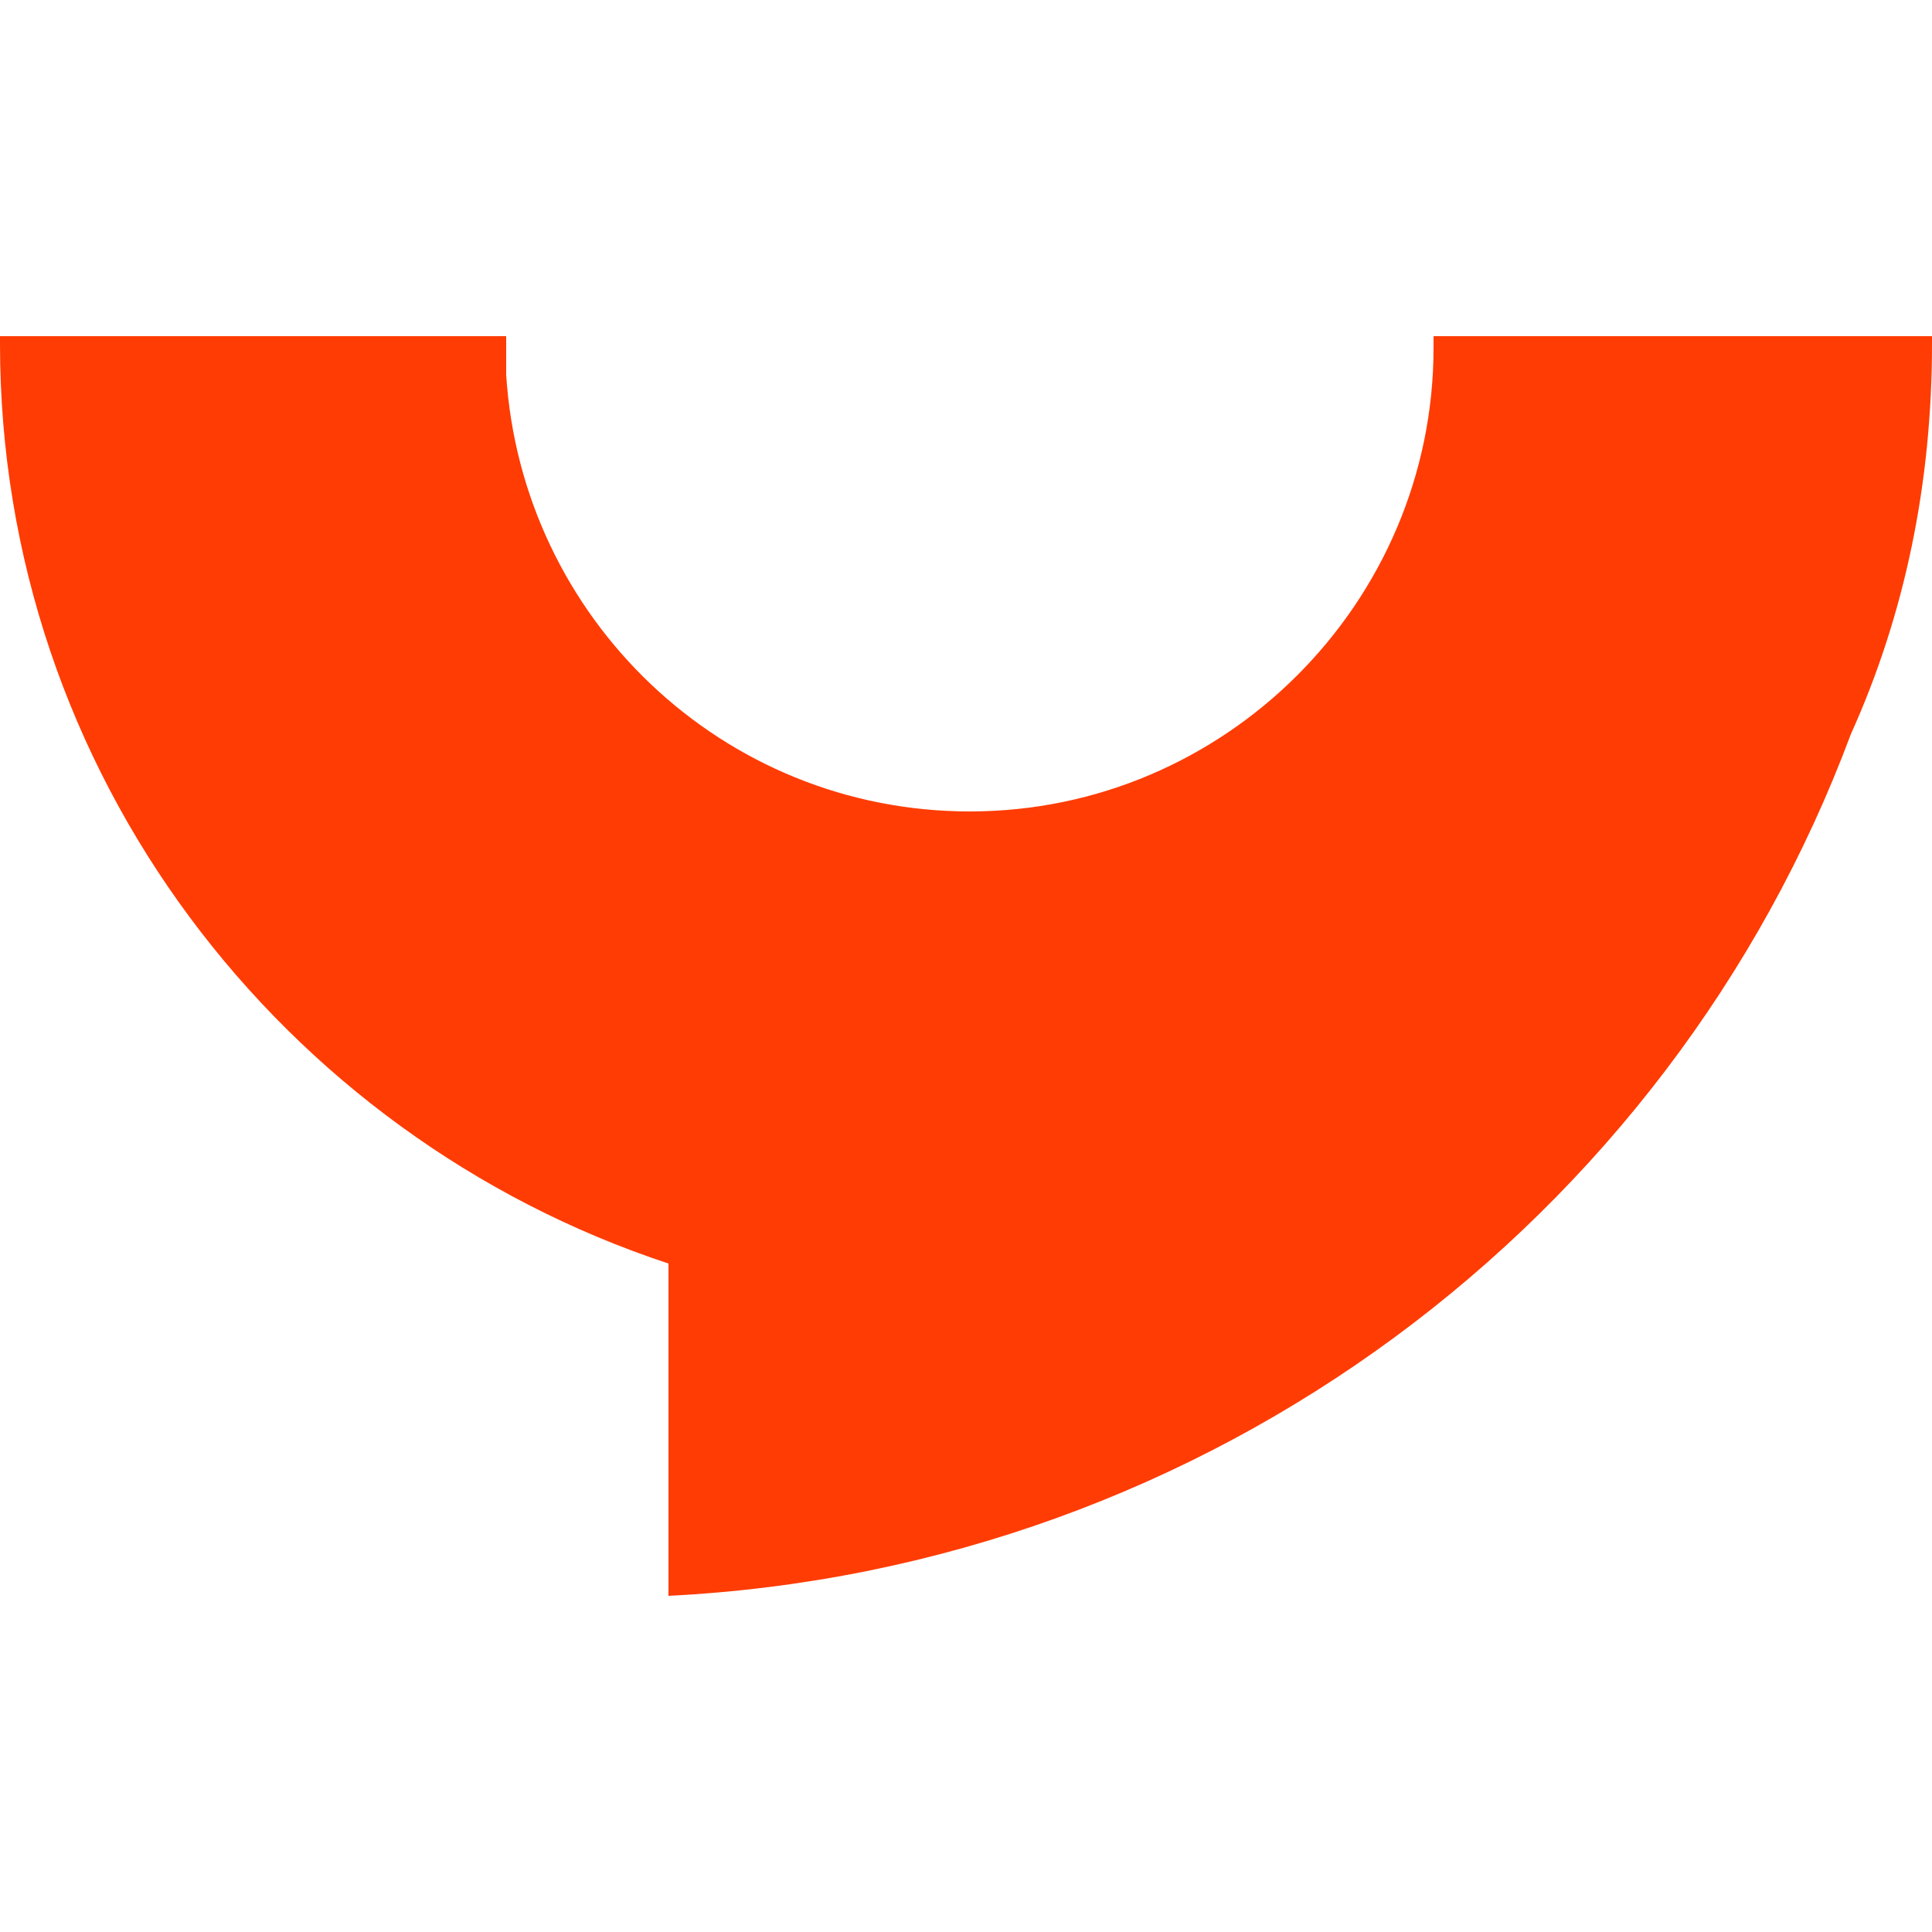
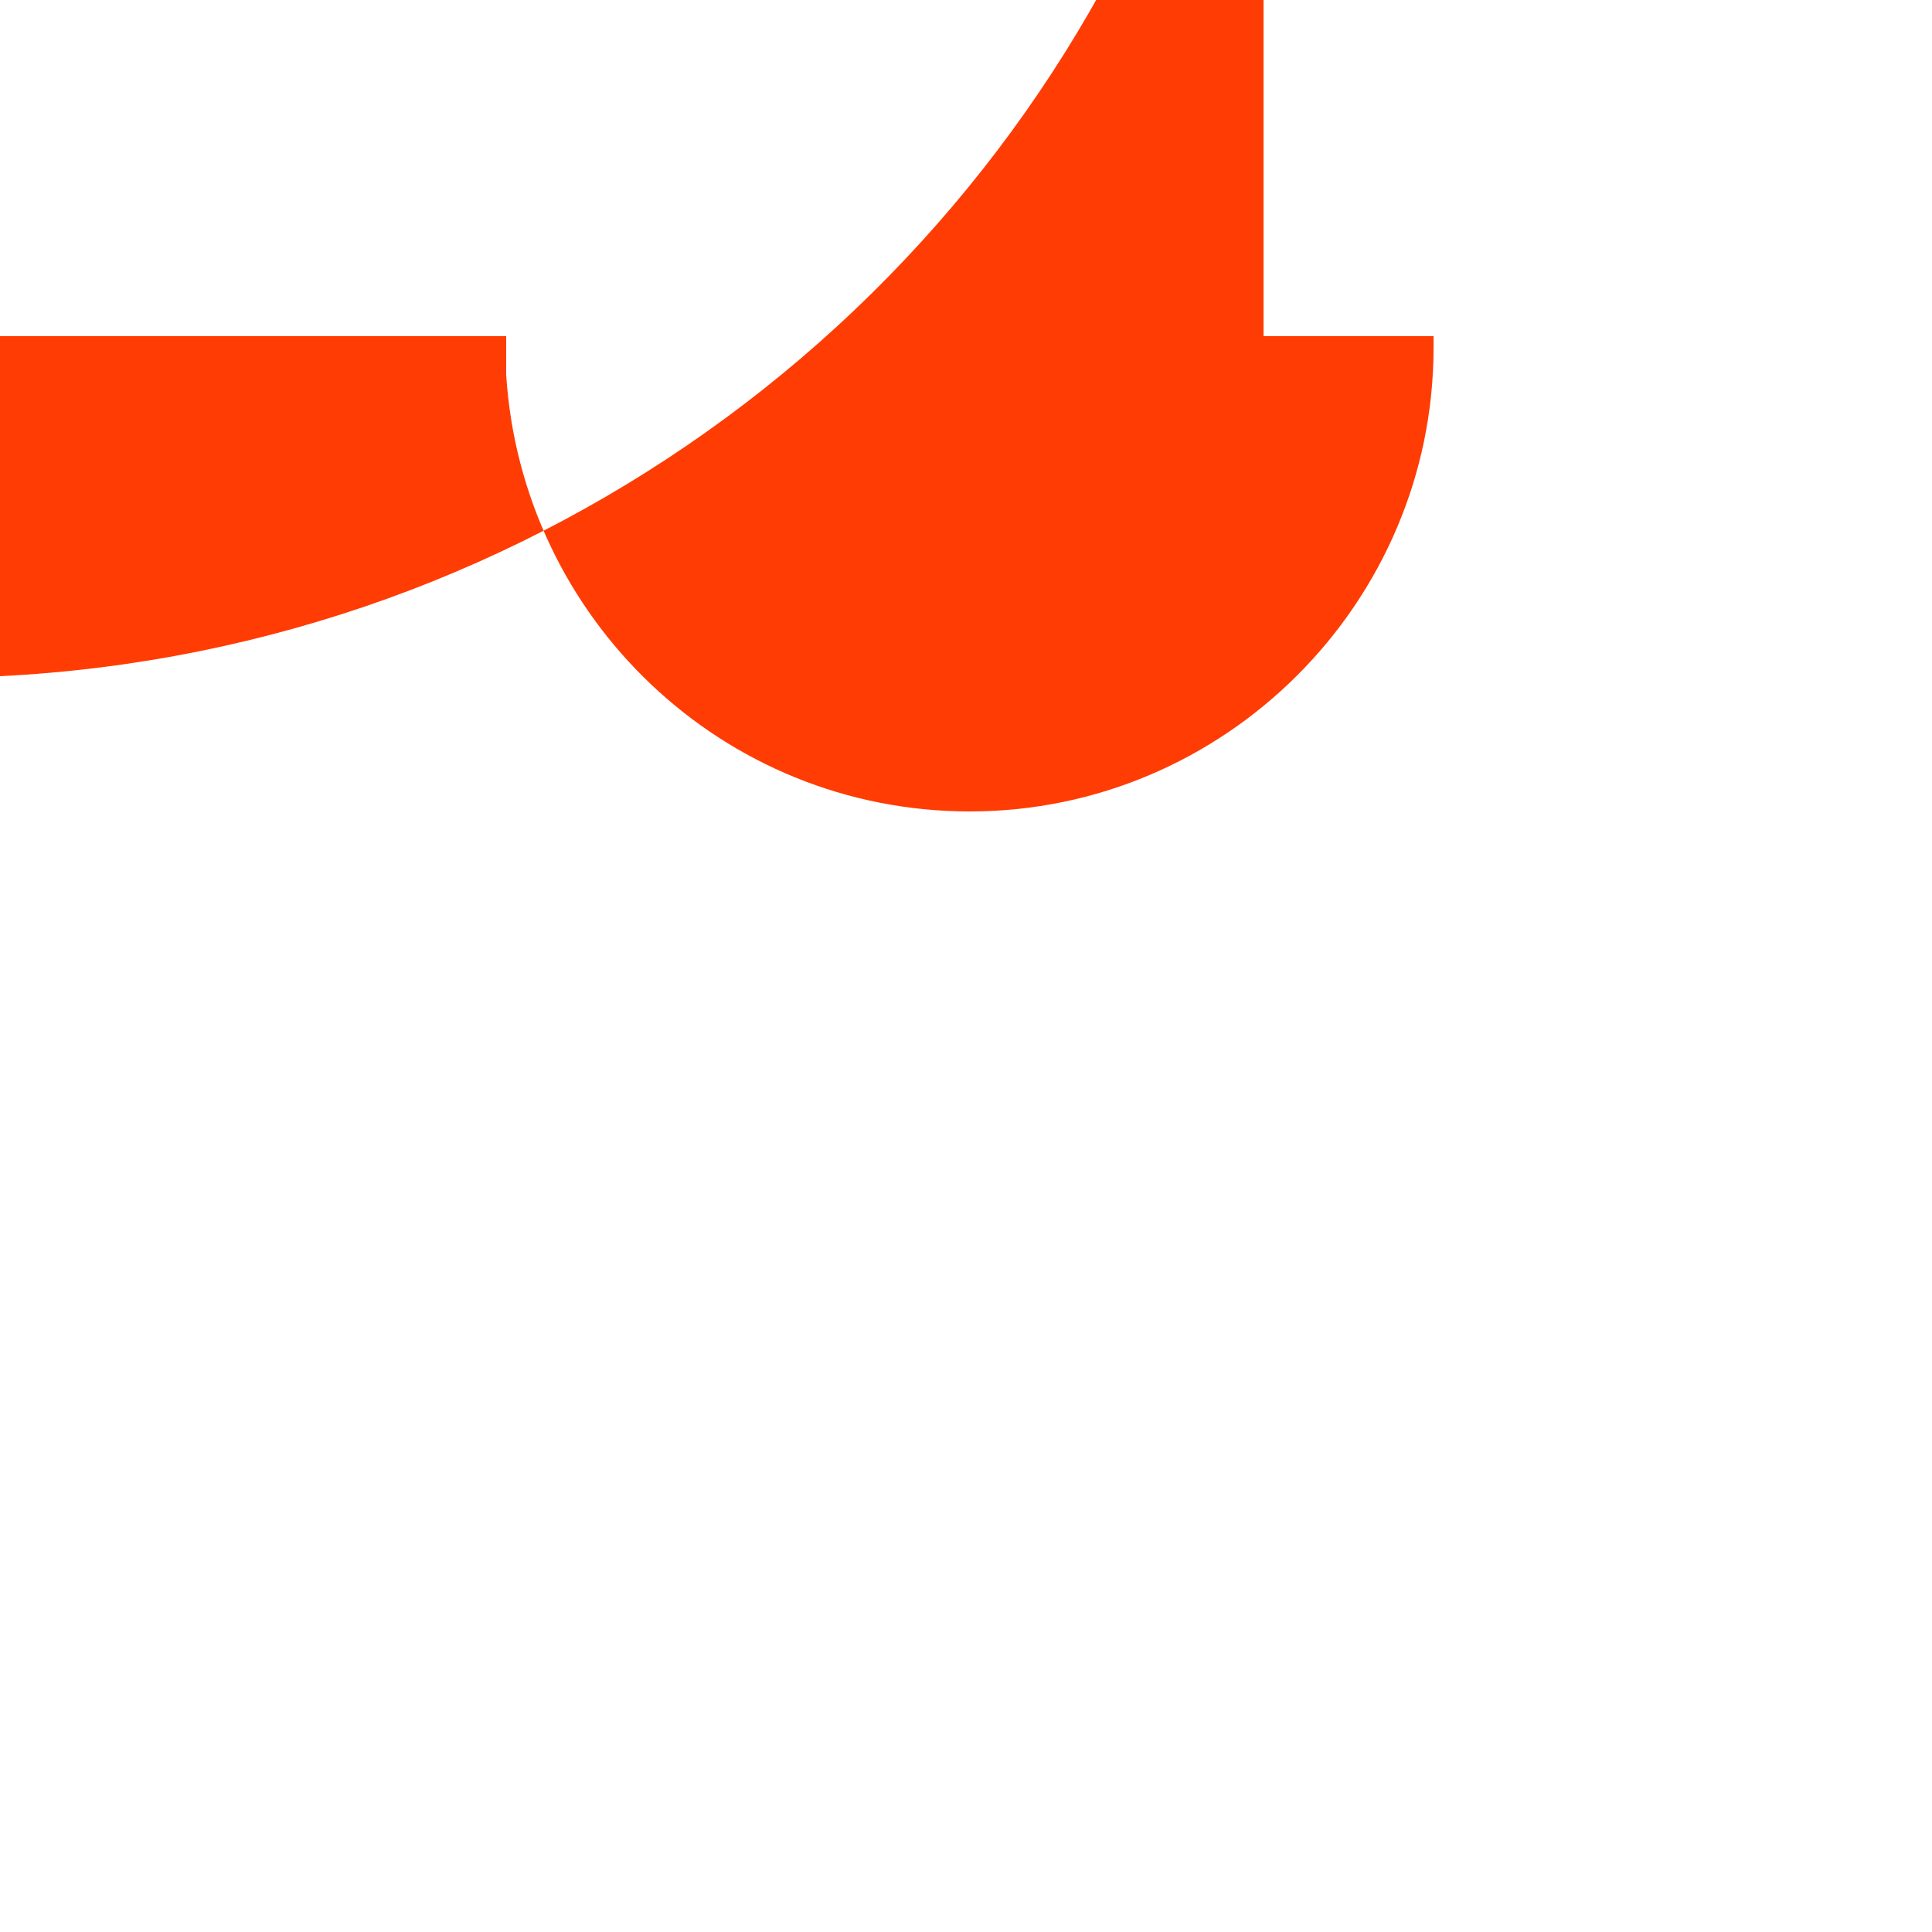
<svg xmlns="http://www.w3.org/2000/svg" version="1.1" id="Layer_1" x="0px" y="0px" viewBox="0 0 50 50" style="enable-background:new 0 0 50 50;" xml:space="preserve">
  <style type="text/css">
	.st0{fill-rule:evenodd;clip-rule:evenodd;fill:#FF3C03;}
</style>
-   <path class="st0" d="M37.1,8.7c0,0.1,0,0.2,0,0.3c0,6.6-5.4,12-12,12c-6.4,0-11.6-5-12-11.3c0-0.1,0-0.1,0-0.2c0-0.2,0-0.3,0-0.5  c0-0.1,0-0.1,0-0.2V8.7H0v0.2c0,11.1,7.3,20.5,17.3,23.8v8.6c14-0.7,25.9-9.7,30.6-22.3c1.4-3.1,2.1-6.5,2.1-10.1V8.7H37.1z" />
+   <path class="st0" d="M37.1,8.7c0,0.1,0,0.2,0,0.3c0,6.6-5.4,12-12,12c-6.4,0-11.6-5-12-11.3c0-0.1,0-0.1,0-0.2c0-0.2,0-0.3,0-0.5  c0-0.1,0-0.1,0-0.2V8.7H0v0.2v8.6c14-0.7,25.9-9.7,30.6-22.3c1.4-3.1,2.1-6.5,2.1-10.1V8.7H37.1z" />
</svg>